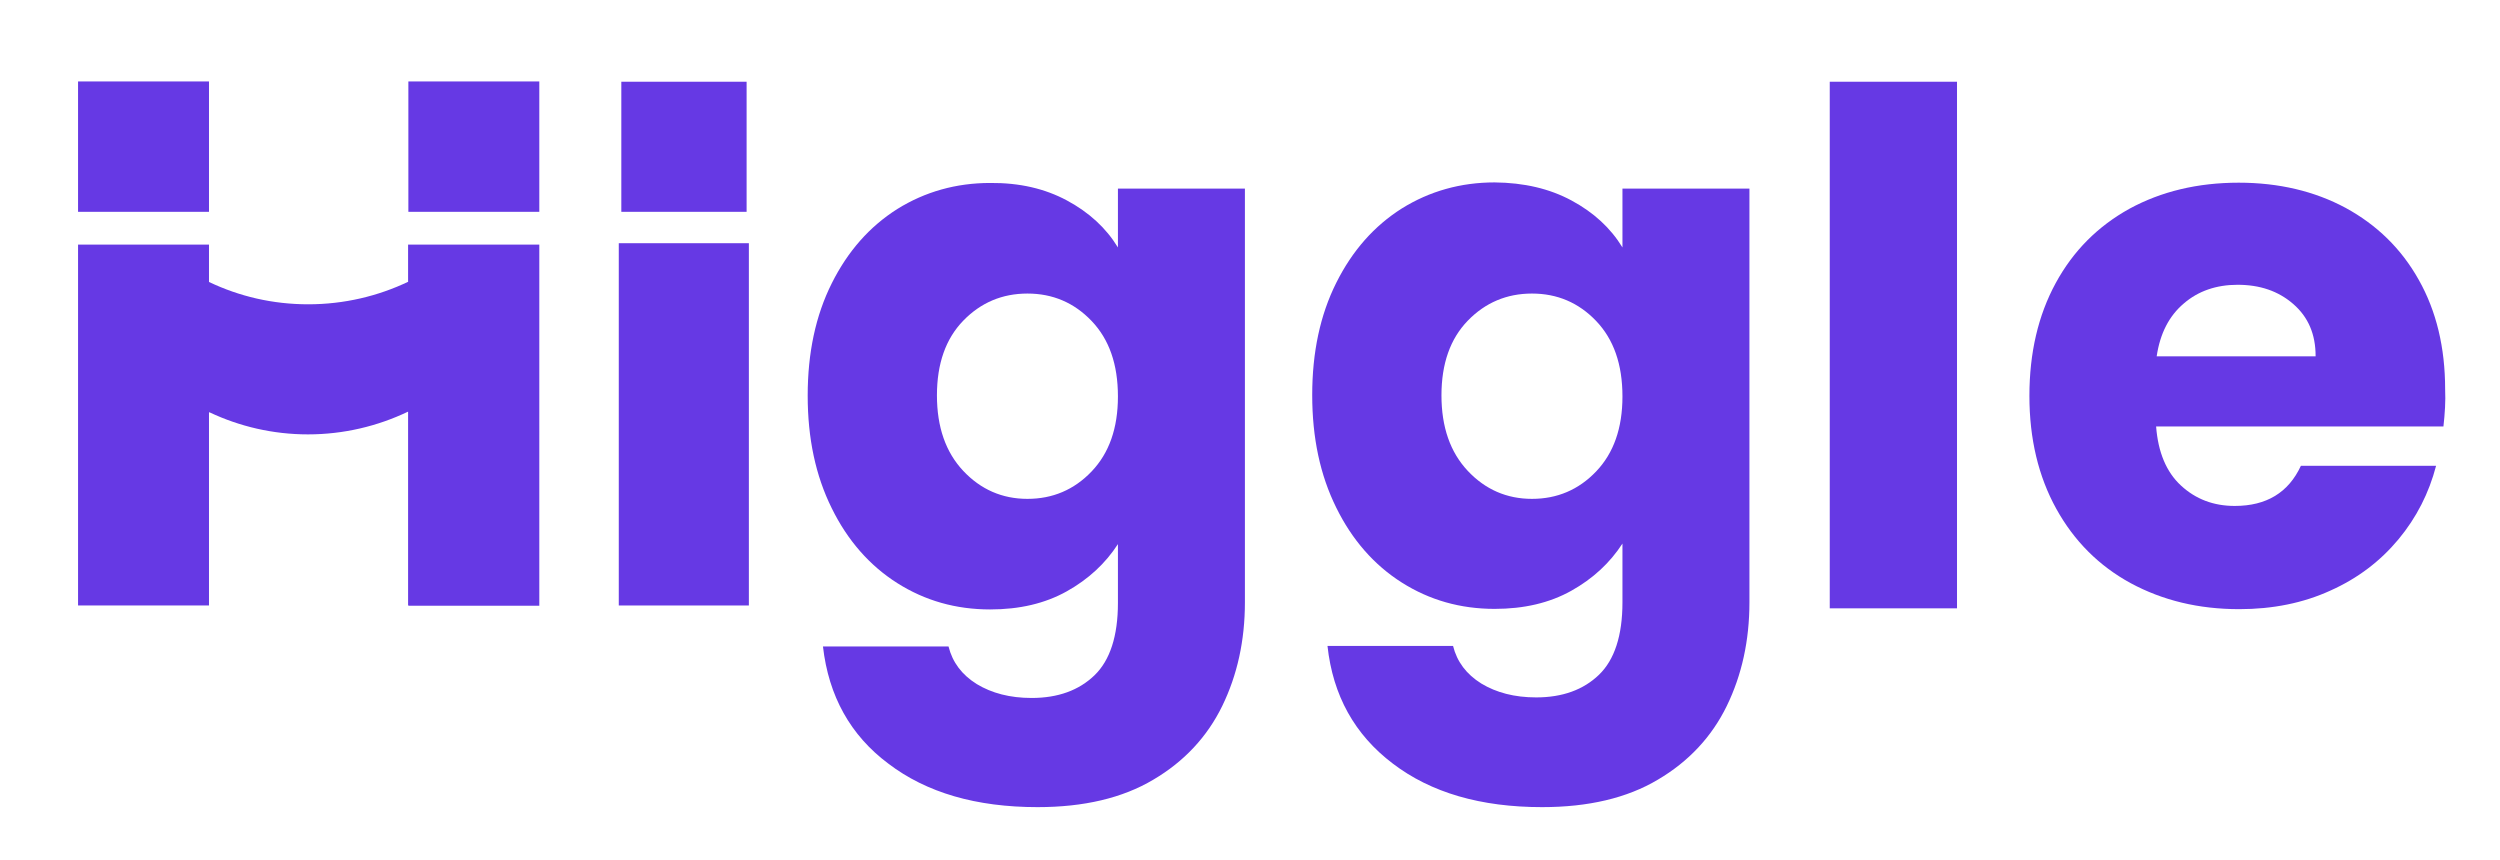
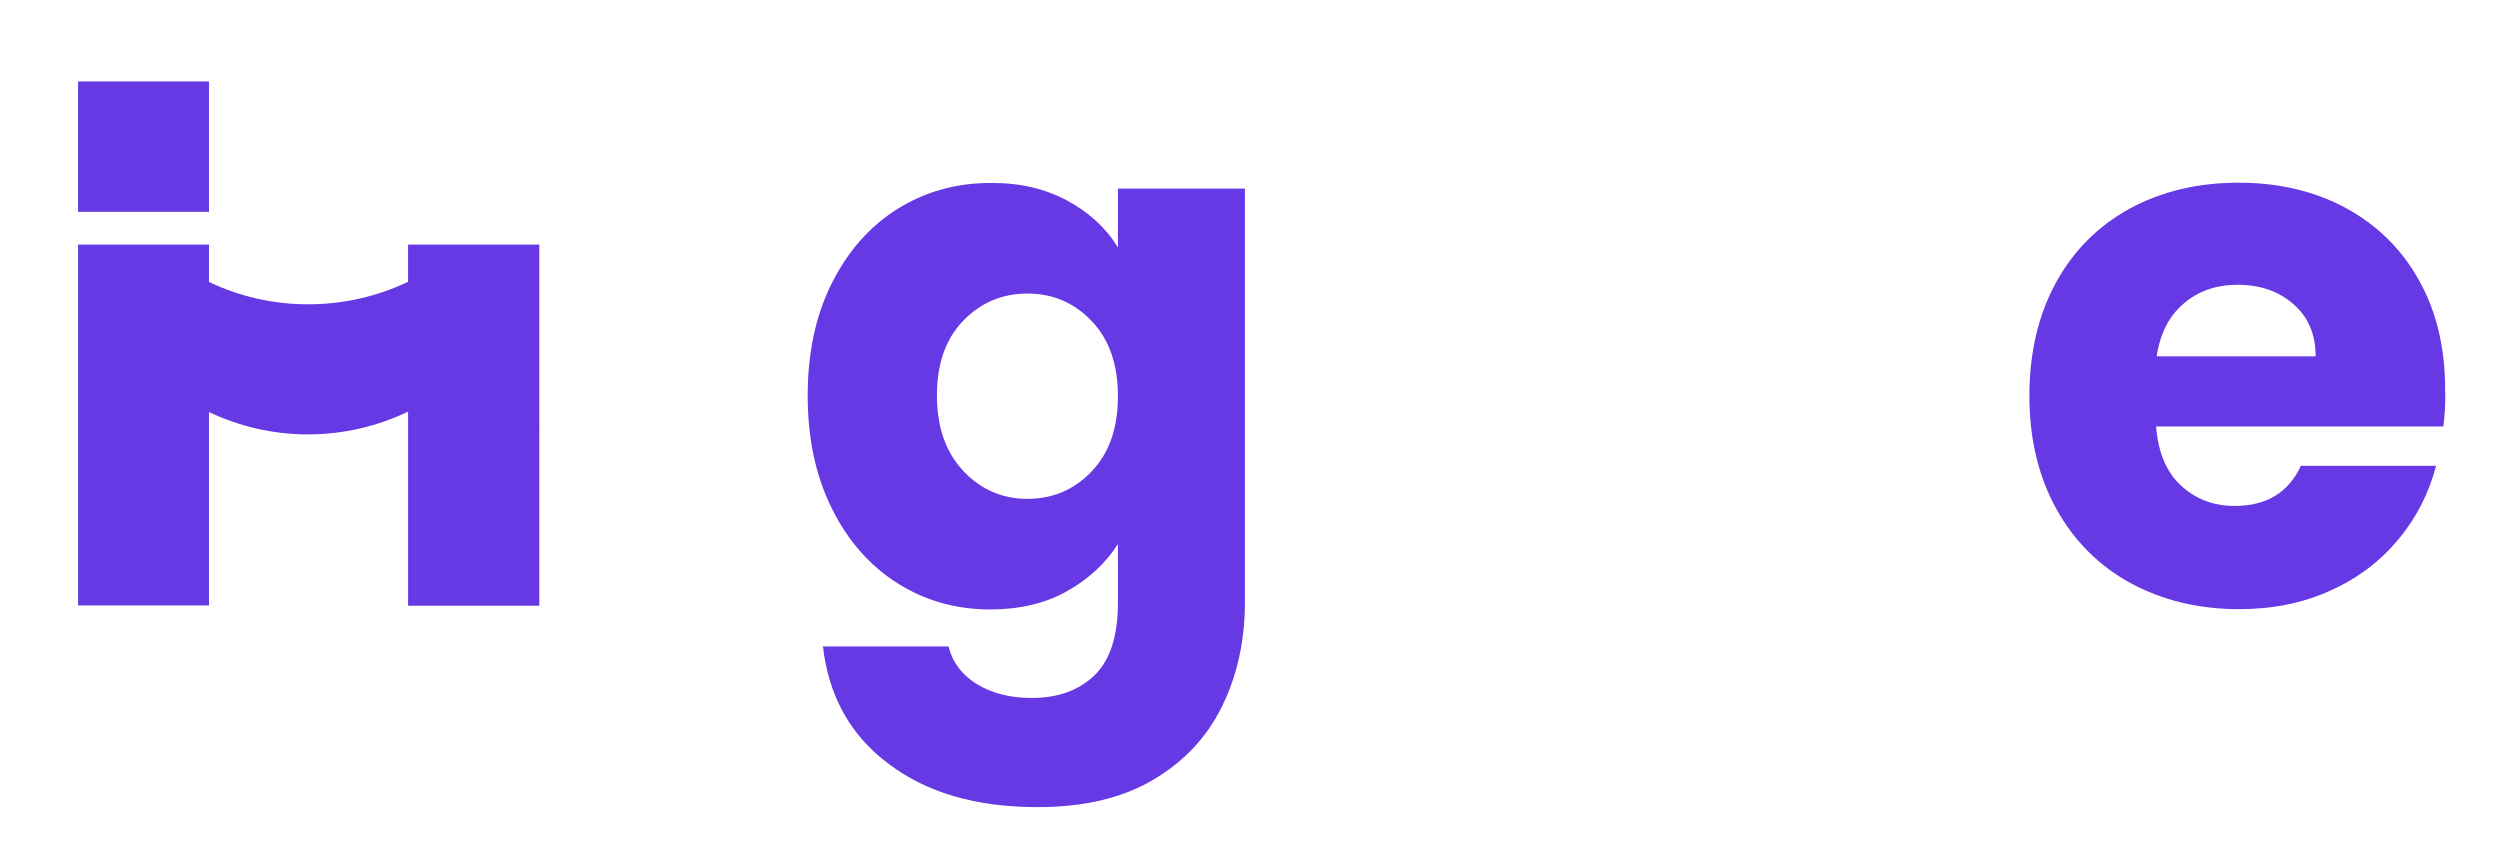
<svg xmlns="http://www.w3.org/2000/svg" version="1.1" id="Layer_1" x="0px" y="0px" viewBox="0 0 884 304" style="enable-background:new 0 0 884 304;" xml:space="preserve">
  <style type="text/css">
	.st0{fill:#6639E4;}
</style>
-   <path class="st0" d="M264.8,86v128.1h-46V86H264.8z" />
-   <path class="st0" d="M264,28.9v46h-44.3v-46H264z" />
  <path class="st0" d="M377.3,70.9c7.8,4.2,13.8,9.7,18,16.6V66.7h44.9v146.3c0,13.5-2.7,25.7-8,36.6c-5.3,10.9-13.5,19.7-24.4,26.1  c-10.9,6.5-24.6,9.7-40.9,9.7c-21.7,0-39.3-5.1-52.8-15.4C300.7,260,293,246.1,291,228.6h44.4c1.4,5.6,4.7,10,10,13.3  c5.3,3.2,11.7,4.9,19.4,4.9c9.3,0,16.7-2.7,22.2-8c5.5-5.3,8.3-13.9,8.3-25.6v-20.8c-4.4,6.8-10.4,12.4-18.1,16.7  c-7.7,4.3-16.7,6.4-27.1,6.4c-12.1,0-23-3.1-32.8-9.3c-9.8-6.2-17.6-15.1-23.2-26.5c-5.7-11.5-8.5-24.7-8.5-39.8  c0-15.1,2.8-28.3,8.5-39.7c5.7-11.4,13.4-20.1,23.2-26.3c9.8-6.1,20.8-9.2,32.8-9.2C360.5,64.6,369.5,66.7,377.3,70.9z M386,113.5  c-6.2-6.5-13.8-9.7-22.7-9.7c-8.9,0-16.5,3.2-22.7,9.6c-6.2,6.4-9.3,15.2-9.3,26.4c0,11.2,3.1,20.1,9.3,26.7  c6.2,6.6,13.8,9.9,22.7,9.9c8.9,0,16.5-3.2,22.7-9.7c6.2-6.5,9.3-15.3,9.3-26.5C395.3,128.8,392.2,120,386,113.5z" />
-   <path class="st0" d="M555.7,70.9c7.8,4.2,13.8,9.7,18,16.6V66.7h44.9v146.3c0,13.5-2.7,25.7-8,36.6c-5.3,10.9-13.5,19.7-24.4,26.1  c-10.9,6.5-24.6,9.7-40.9,9.7c-21.7,0-39.3-5.1-52.8-15.4c-13.5-10.2-21.2-24.1-23.1-41.6h44.4c1.4,5.6,4.7,10,10,13.3  c5.3,3.2,11.7,4.9,19.4,4.9c9.3,0,16.7-2.7,22.2-8c5.5-5.3,8.3-13.9,8.3-25.6v-20.8c-4.4,6.8-10.4,12.4-18.1,16.7  c-7.7,4.3-16.7,6.4-27.1,6.4c-12.1,0-23-3.1-32.8-9.3c-9.8-6.2-17.6-15.1-23.2-26.5c-5.7-11.5-8.5-24.7-8.5-39.8  c0-15.1,2.8-28.3,8.5-39.7c5.7-11.4,13.4-20.1,23.2-26.3c9.8-6.1,20.8-9.2,32.8-9.2C538.9,64.6,547.9,66.7,555.7,70.9z M564.4,113.5  c-6.2-6.5-13.8-9.7-22.7-9.7c-8.9,0-16.5,3.2-22.7,9.6c-6.2,6.4-9.3,15.2-9.3,26.4c0,11.2,3.1,20.1,9.3,26.7  c6.2,6.6,13.8,9.9,22.7,9.9c8.9,0,16.5-3.2,22.7-9.7c6.2-6.5,9.3-15.3,9.3-26.5C573.7,128.8,570.6,120,564.4,113.5z" />
-   <path class="st0" d="M692,28.9v186.2H647V28.9H692z" />
  <path class="st0" d="M864,150.8H762.4c0.7,9.1,3.6,16.1,8.8,20.9c5.2,4.8,11.5,7.2,19,7.2c11.2,0,19-4.7,23.4-14.2h47.8  c-2.5,9.6-6.9,18.3-13.3,26c-6.4,7.7-14.4,13.8-24,18.1c-9.6,4.4-20.4,6.6-32.3,6.6c-14.4,0-27.1-3.1-38.4-9.2  c-11.2-6.1-20-14.9-26.3-26.3c-6.3-11.4-9.5-24.7-9.5-39.9s3.1-28.5,9.3-39.9c6.2-11.4,14.9-20.1,26.1-26.3  c11.2-6.1,24.1-9.2,38.6-9.2c14.2,0,26.8,3,37.8,8.9c11,6,19.7,14.4,25.9,25.5c6.2,11,9.3,23.9,9.3,38.6  C864.8,141.9,864.5,146.3,864,150.8z M818.8,125.9c0-7.7-2.6-13.8-7.9-18.4c-5.3-4.6-11.8-6.8-19.7-6.8c-7.5,0-13.9,2.2-19,6.6  c-5.2,4.4-8.4,10.6-9.6,18.7H818.8z" />
  <path class="st0" d="M144.4,99.6c-10.7,5.1-22.7,8-35.4,8c-12.6,0-24.4-2.8-35.1-7.9V86.5H27.6v127.3l0,0v0.3h46.3v-68.3l0.2,0  c10.6,5,22.4,7.8,34.8,7.8c12.6,0,24.6-2.9,35.3-8l0.1,0v68.5h0.2v0.1h46.2V86.5h-46.4V99.6z" />
  <polygon class="st0" points="73.9,28.8 27.6,28.8 27.6,29.6 27.6,29.6 27.6,33.1 27.6,64.6 27.6,74.9 73.9,74.9 " />
-   <polygon class="st0" points="190.7,71.8 190.7,29.2 190.7,29.2 190.7,28.8 144.4,28.8 144.4,74.9 190.7,74.9 " />
</svg>